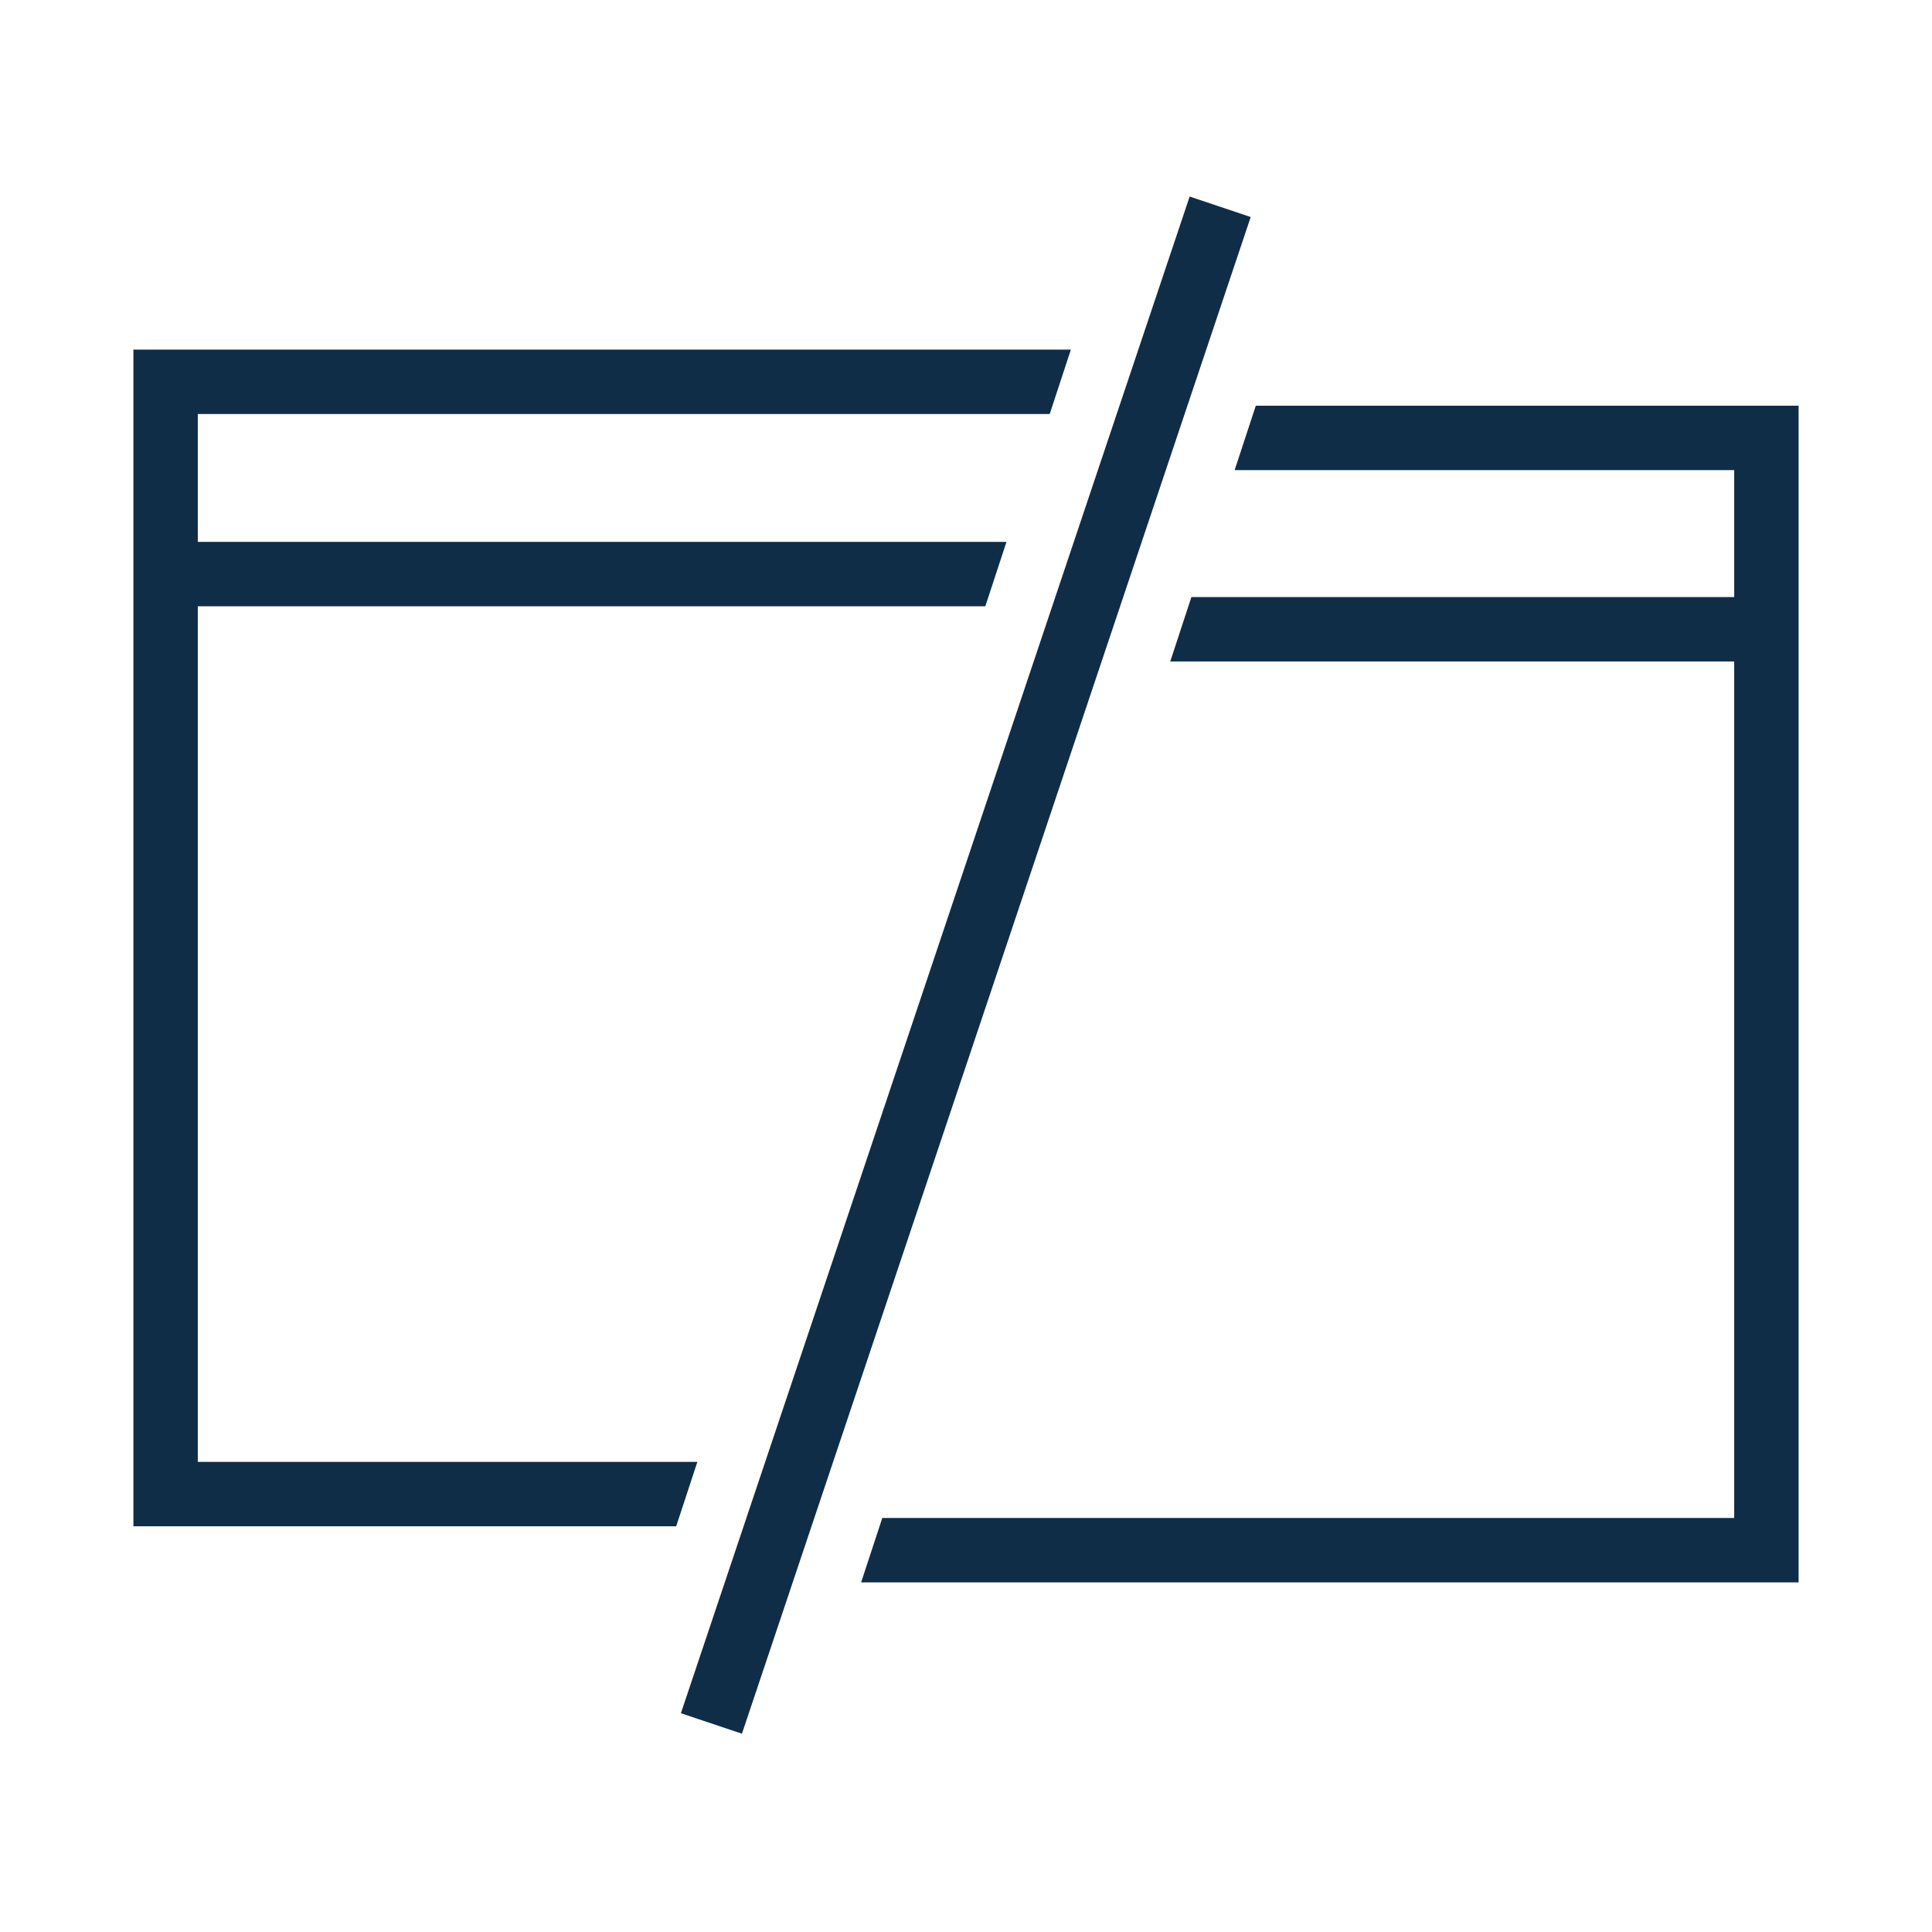
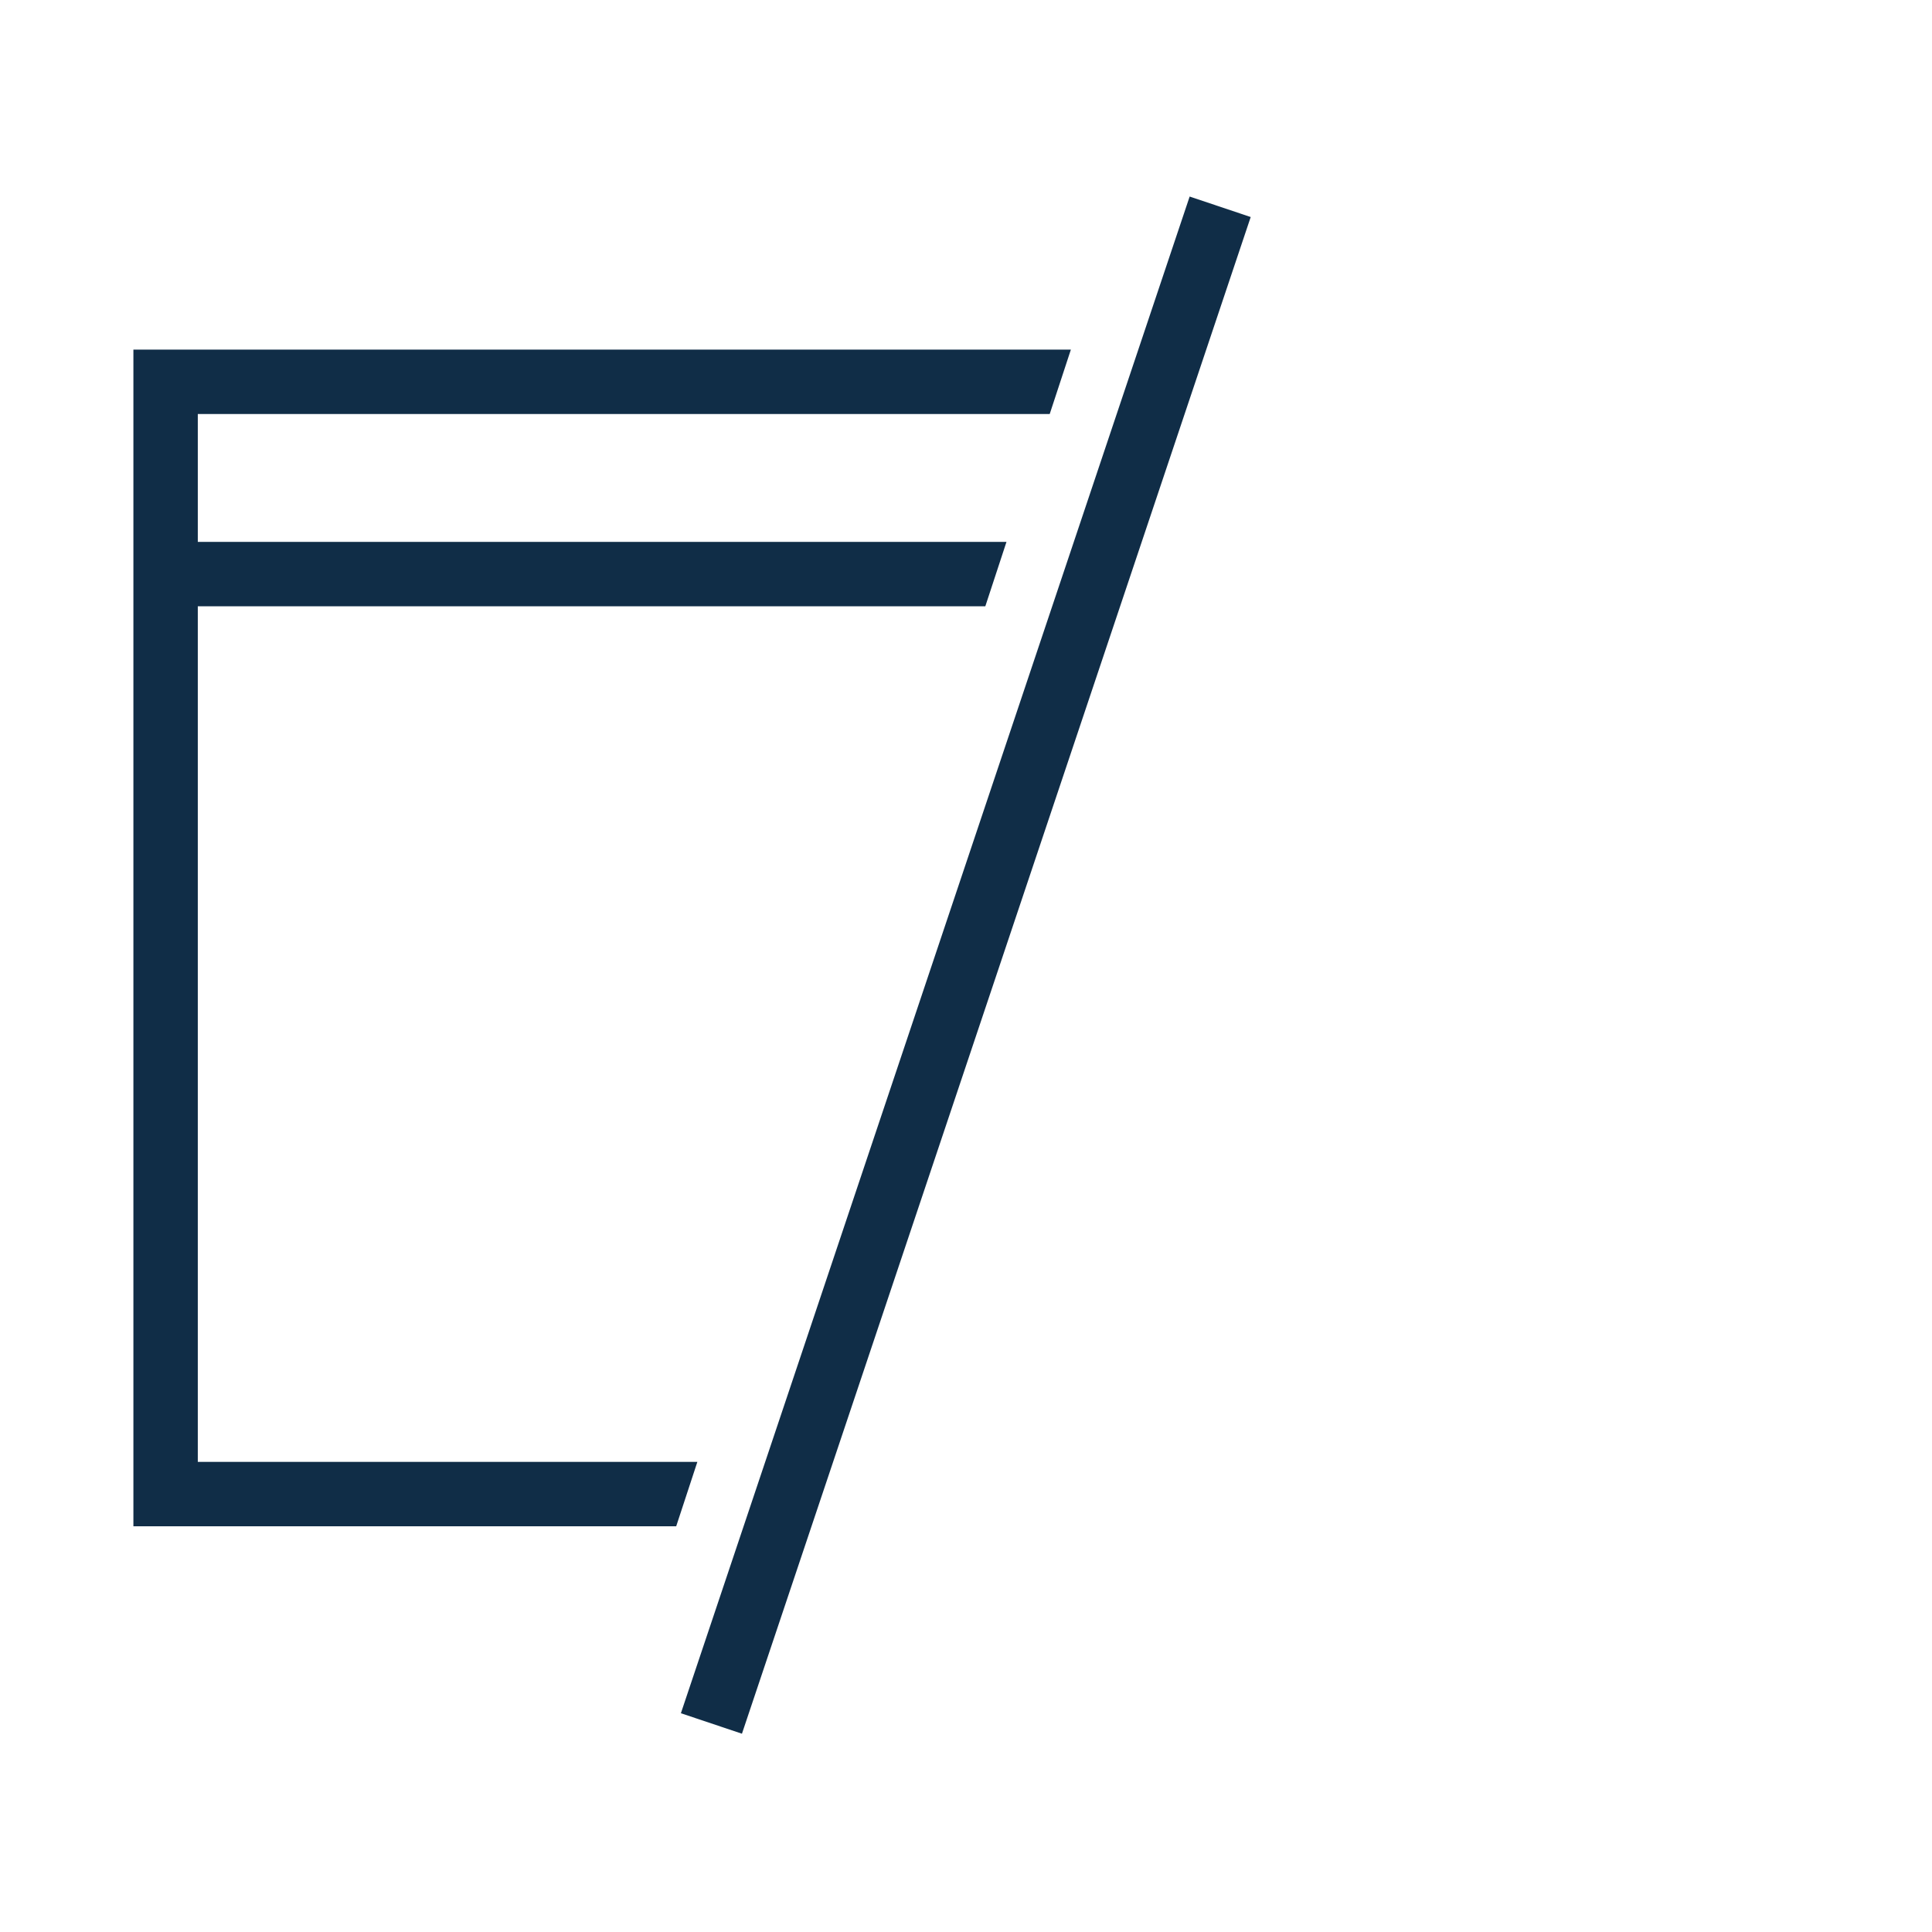
<svg xmlns="http://www.w3.org/2000/svg" version="1.1" id="work" x="0px" y="0px" viewBox="0 0 210 210" style="enable-background:new 0 0 210 210;" xml:space="preserve">
  <style type="text/css">
	.st0{fill:#102D47;}
	.st1{fill:none;}
	.st2{fill:#00BEF6;}
</style>
  <g>
-     <polygon class="st0" points="195.5,44.1 136.5,44.1 134.2,51.1 188.5,51.1 188.5,64.9 129.5,64.9 127.2,71.9 188.5,71.9 188.5,165    95.9,165 93.6,172 195.5,172  " />
    <g>
      <polygon class="st0" points="21.5,158.9 21.5,65.9 107.1,65.9 109.4,58.9 21.5,58.9 21.5,45 114.1,45 116.4,38 14.5,38     14.5,165.9 73.5,165.9 75.8,158.9   " />
    </g>
    <rect x="18.1" y="101.5" transform="matrix(0.318 -0.948 0.948 0.318 -27.968 171.103)" class="st0" width="173.9" height="7" />
  </g>
</svg>